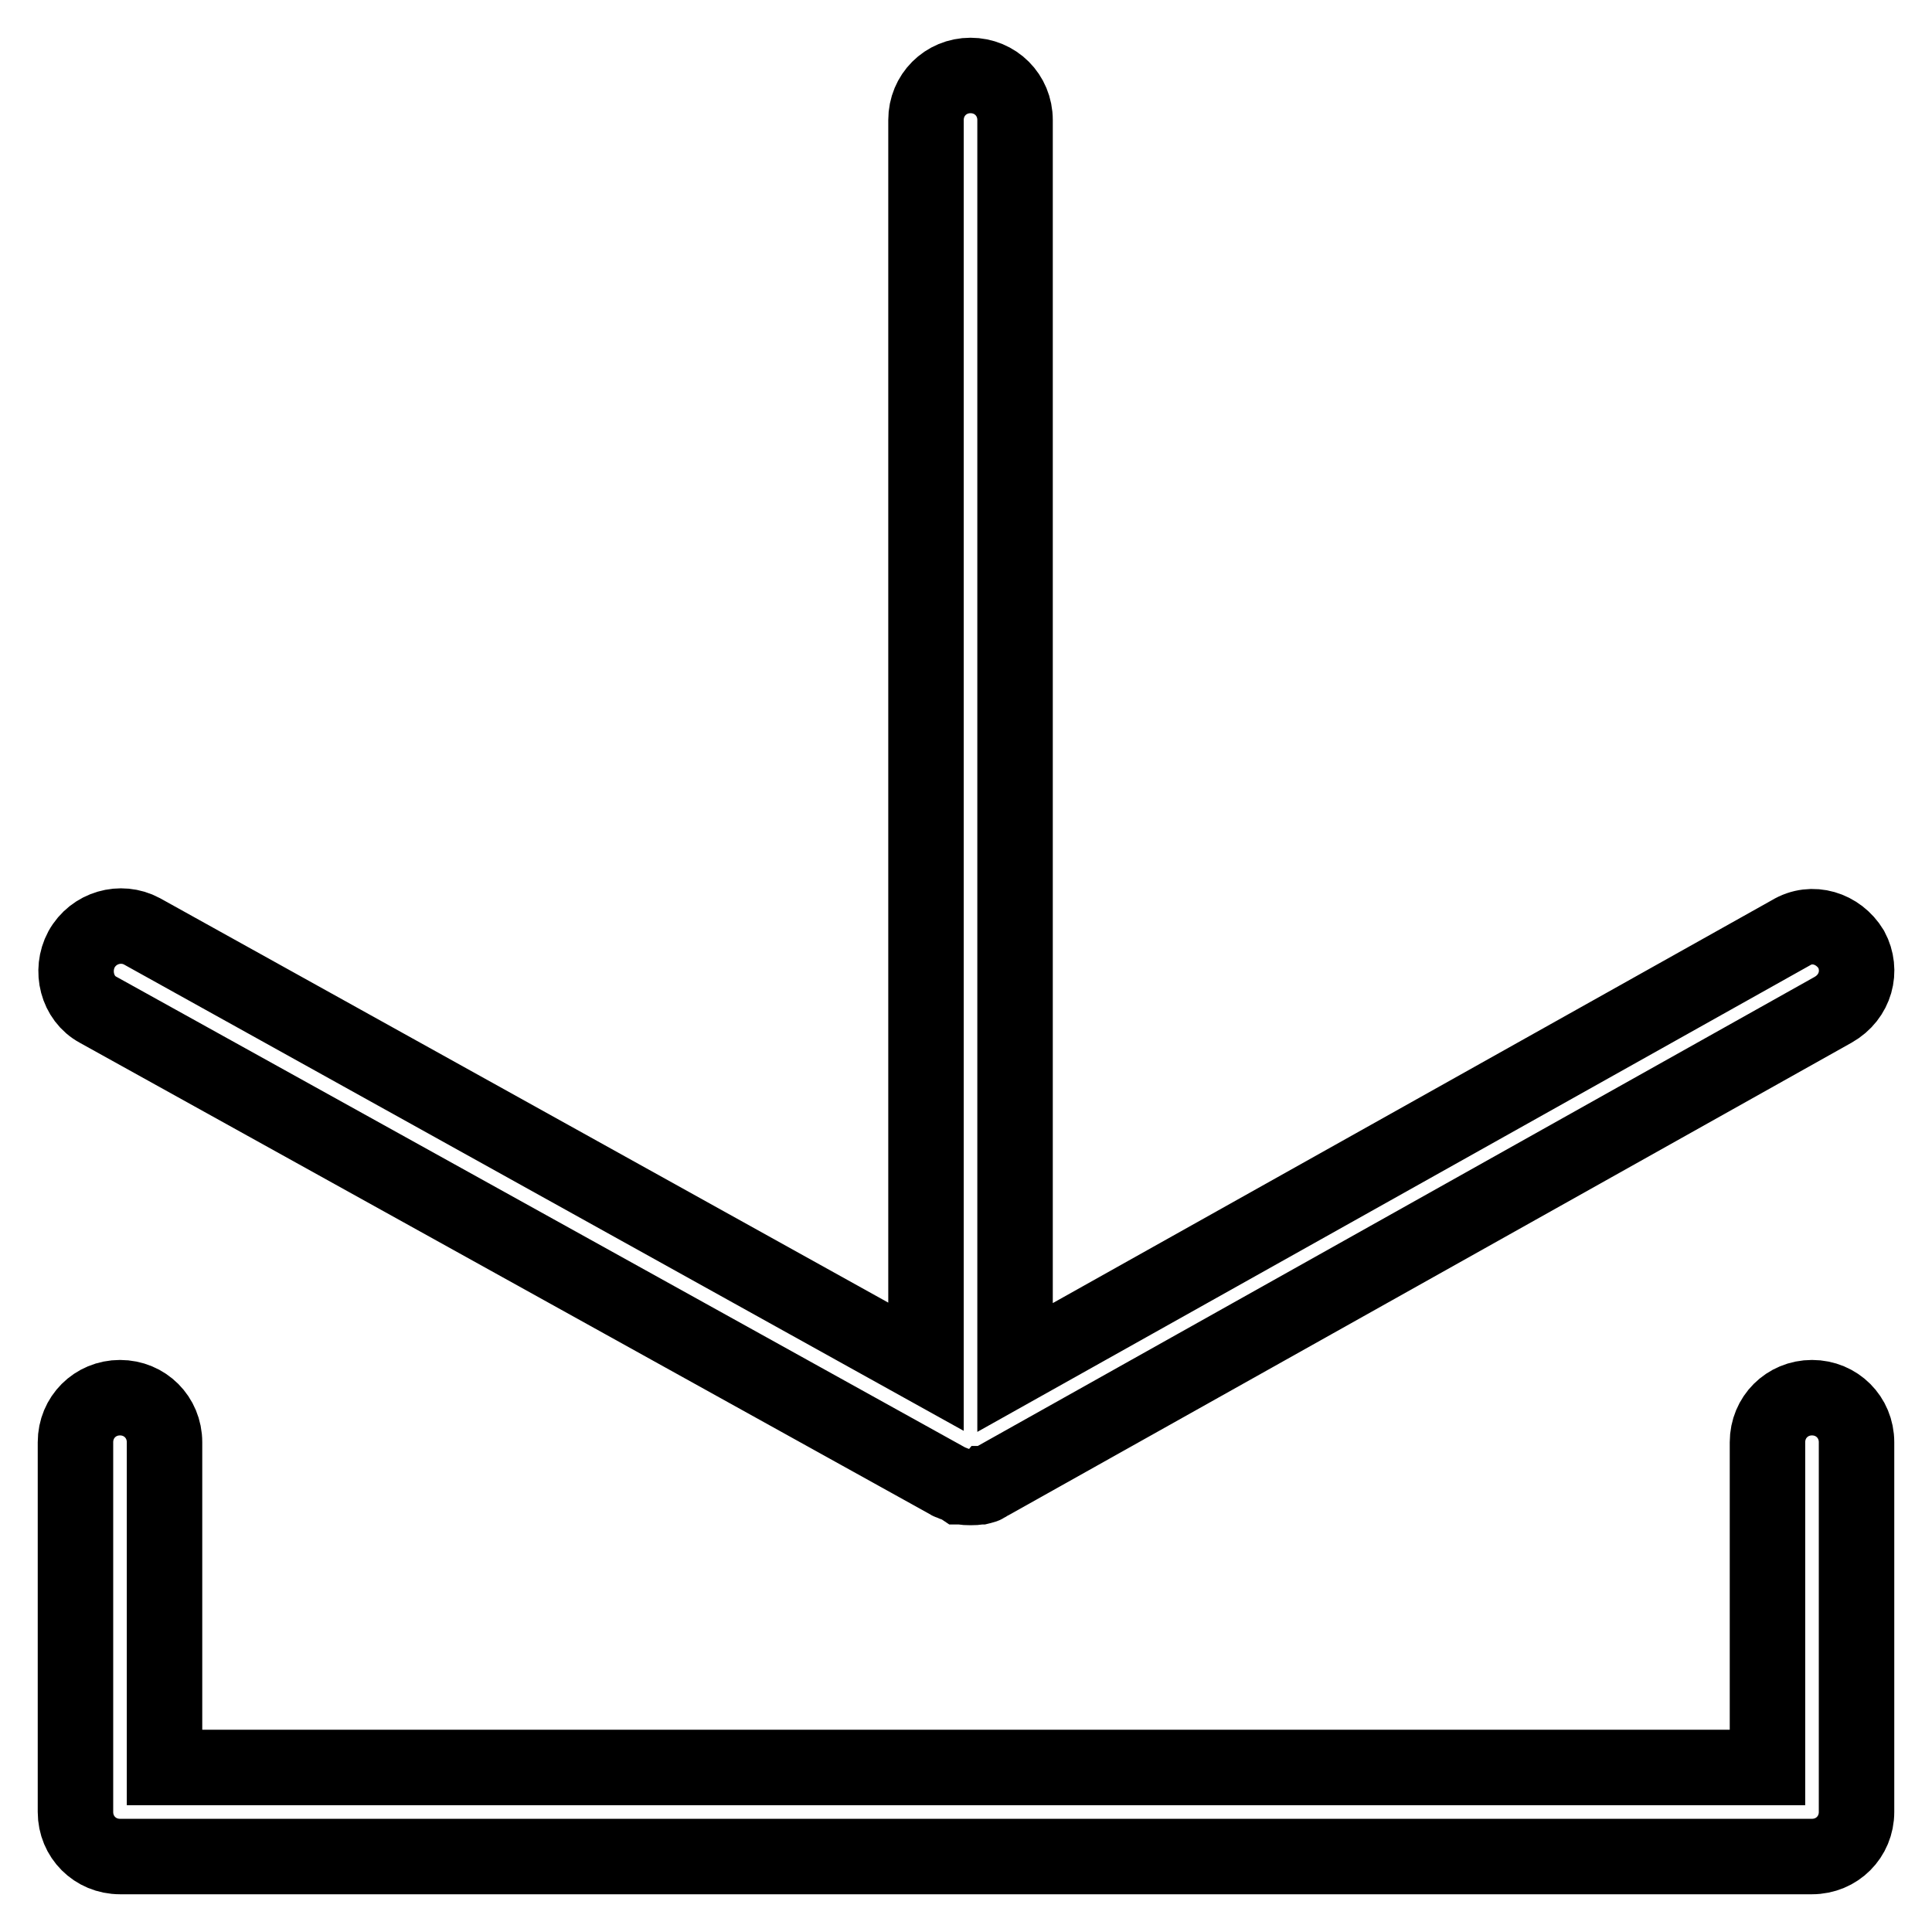
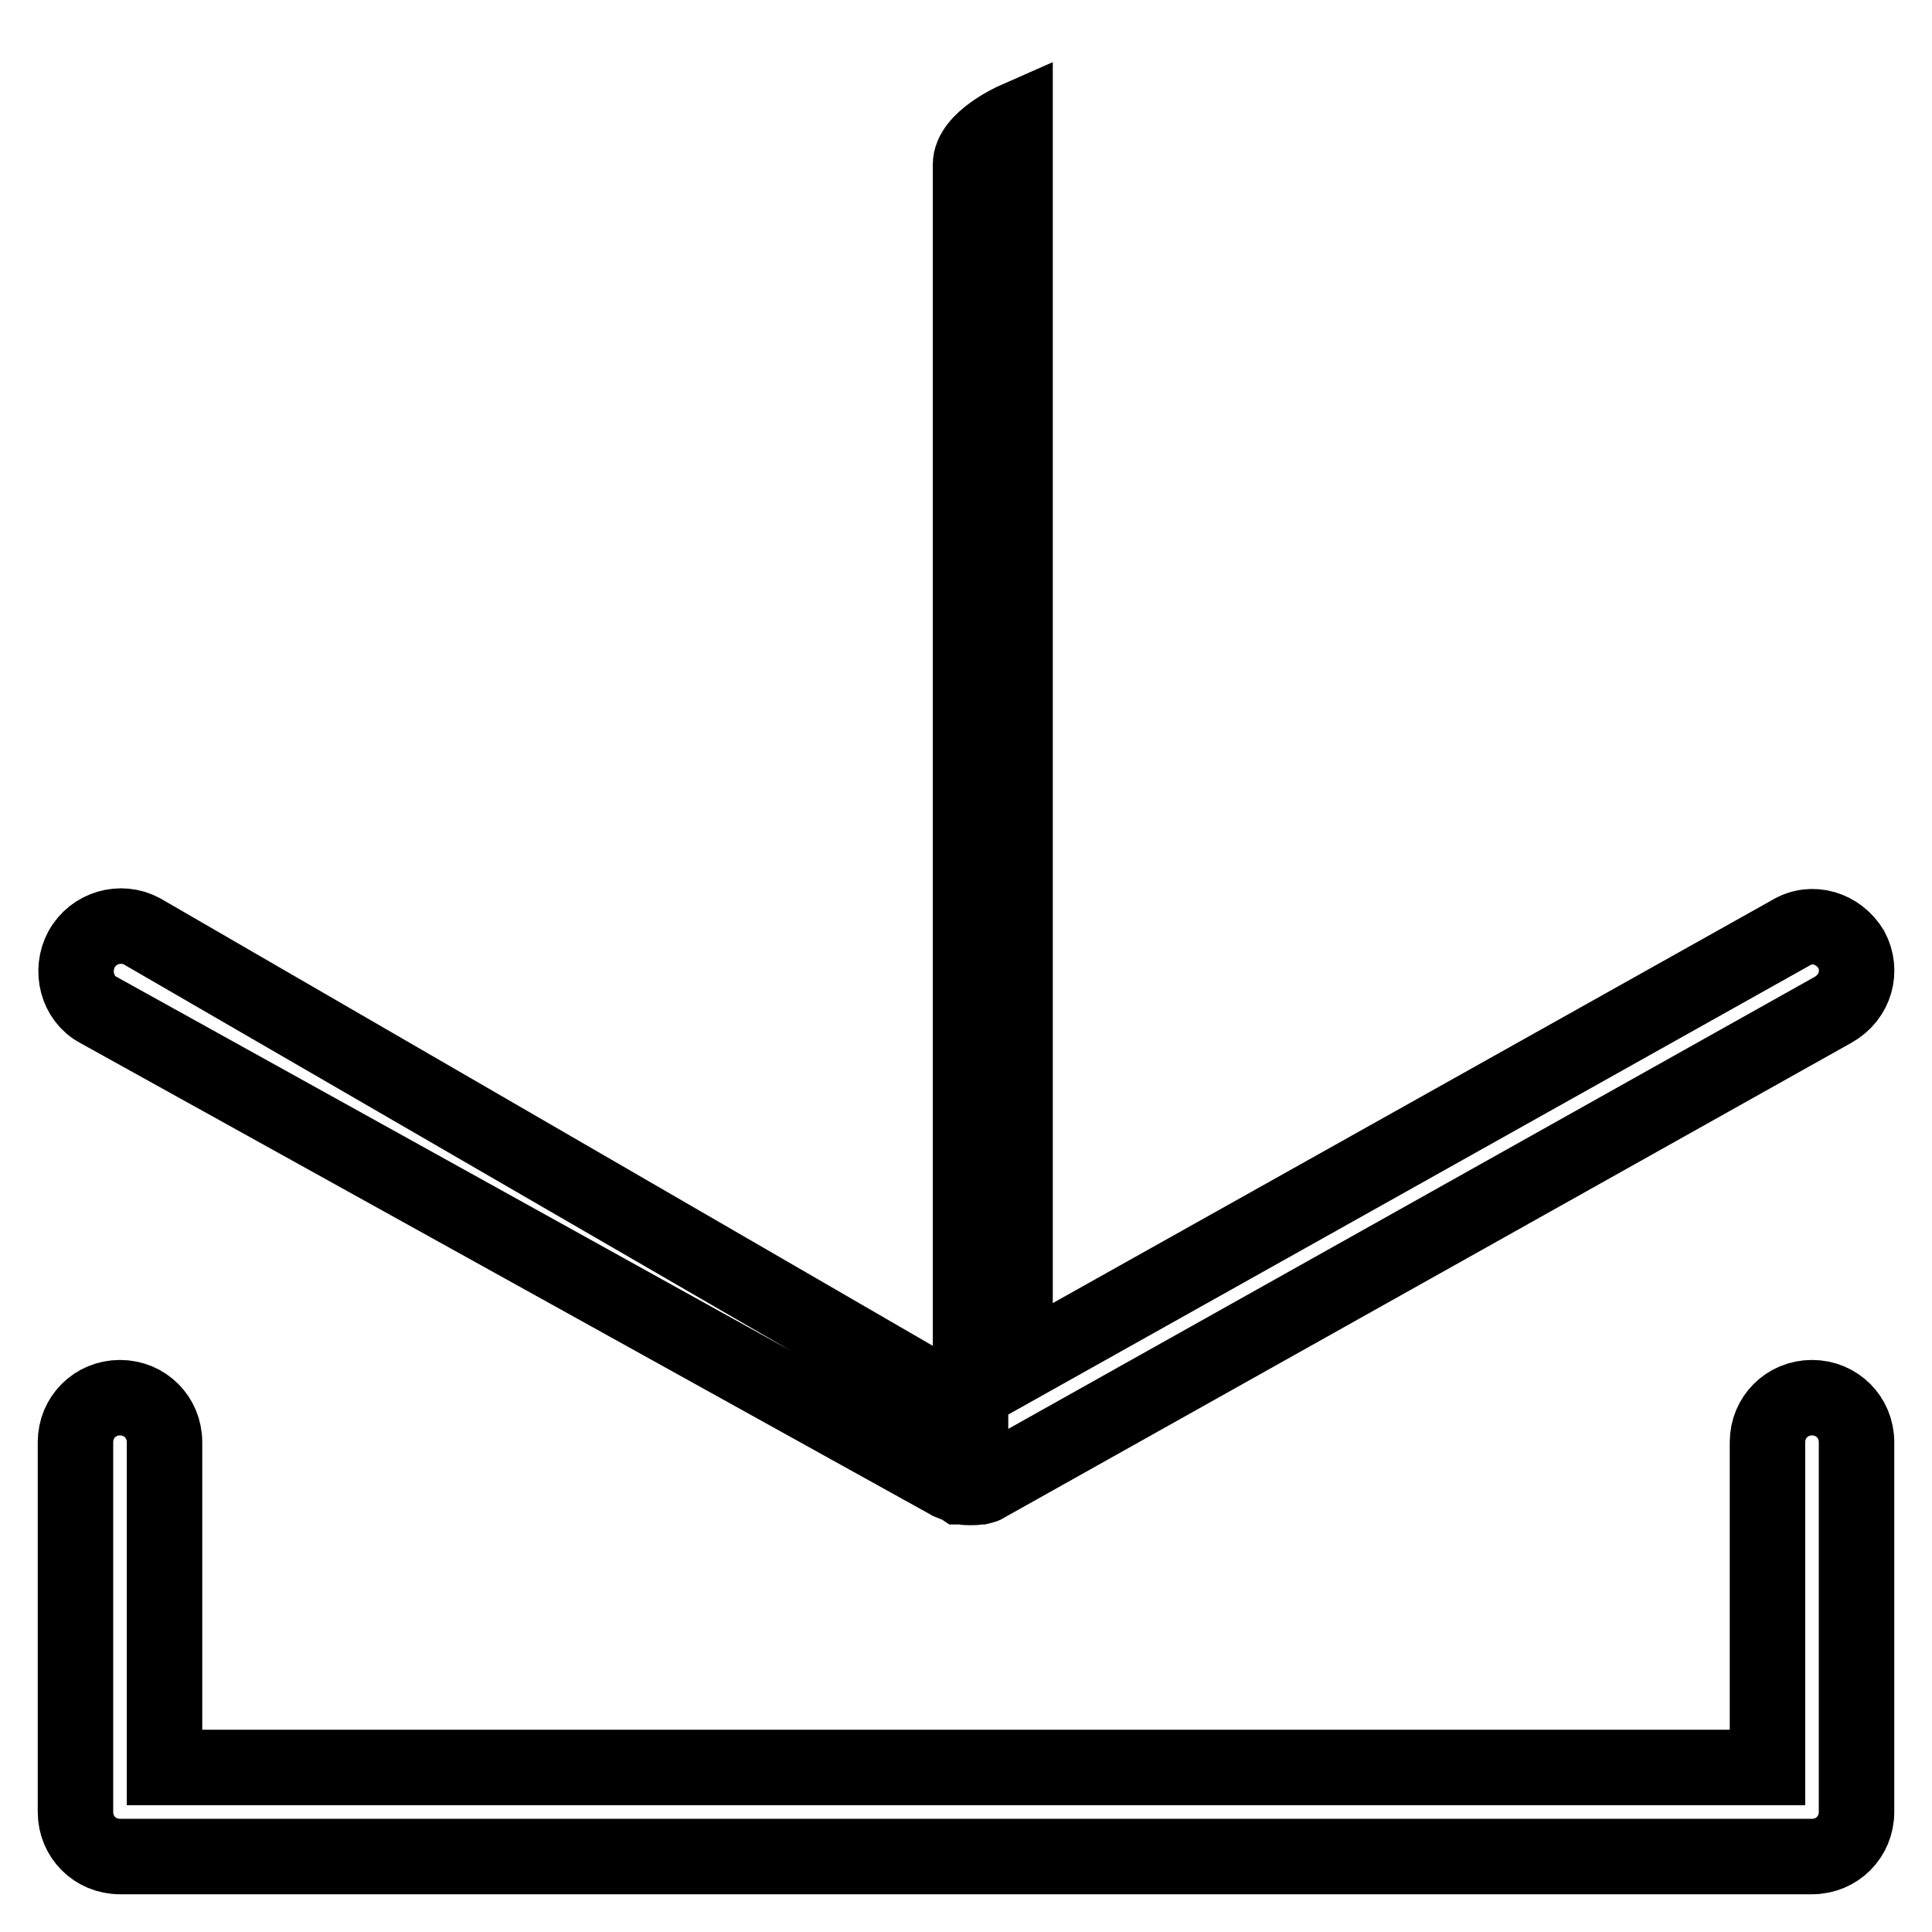
<svg xmlns="http://www.w3.org/2000/svg" version="1.1" x="0px" y="0px" viewBox="0 0 256 256" enable-background="new 0 0 256 256" xml:space="preserve">
  <g>
-     <path stroke-width="10" fill-opacity="0" stroke="#000000" d="M240.1,246H15.9c-3.3,0-5.9-2.6-5.9-5.9v-49c0-3.3,2.6-5.9,5.9-5.9c3.3,0,5.9,2.6,5.9,5.9v43.1h212.4v-43.1 c0-3.3,2.6-5.9,5.9-5.9c3.3,0,5.9,2.6,5.9,5.9v49C246,243.4,243.4,246,240.1,246L240.1,246z M245.3,125.8c-1.7-2.8-5.2-3.9-8-2.2 l-102.8,57.6V15.9c0-3.3-2.6-5.9-5.9-5.9s-5.9,2.6-5.9,5.9v165.2L18.8,123.4c-2.8-1.5-6.4-0.5-8,2.4c-1.5,2.8-0.6,6.5,2.2,8 l112.7,62.5c0.1,0.1,0.2,0.1,0.5,0.2c0.1,0,0.1,0.1,0.2,0.1c0.4,0.1,0.6,0.2,0.9,0.4h0.2c0.4,0.1,0.7,0.1,1.1,0.1 c0.4,0,0.7,0,1.1-0.1h0.2c0.4-0.1,0.6-0.1,0.9-0.4c0,0,0.1,0,0.1-0.1c0.1-0.1,0.4-0.1,0.5-0.2l111.5-62.5 C245.9,132.1,246.8,128.6,245.3,125.8L245.3,125.8z" />
+     <path stroke-width="10" fill-opacity="0" stroke="#000000" d="M240.1,246H15.9c-3.3,0-5.9-2.6-5.9-5.9v-49c0-3.3,2.6-5.9,5.9-5.9c3.3,0,5.9,2.6,5.9,5.9v43.1h212.4v-43.1 c0-3.3,2.6-5.9,5.9-5.9c3.3,0,5.9,2.6,5.9,5.9v49C246,243.4,243.4,246,240.1,246L240.1,246z M245.3,125.8c-1.7-2.8-5.2-3.9-8-2.2 l-102.8,57.6V15.9s-5.9,2.6-5.9,5.9v165.2L18.8,123.4c-2.8-1.5-6.4-0.5-8,2.4c-1.5,2.8-0.6,6.5,2.2,8 l112.7,62.5c0.1,0.1,0.2,0.1,0.5,0.2c0.1,0,0.1,0.1,0.2,0.1c0.4,0.1,0.6,0.2,0.9,0.4h0.2c0.4,0.1,0.7,0.1,1.1,0.1 c0.4,0,0.7,0,1.1-0.1h0.2c0.4-0.1,0.6-0.1,0.9-0.4c0,0,0.1,0,0.1-0.1c0.1-0.1,0.4-0.1,0.5-0.2l111.5-62.5 C245.9,132.1,246.8,128.6,245.3,125.8L245.3,125.8z" />
  </g>
</svg>